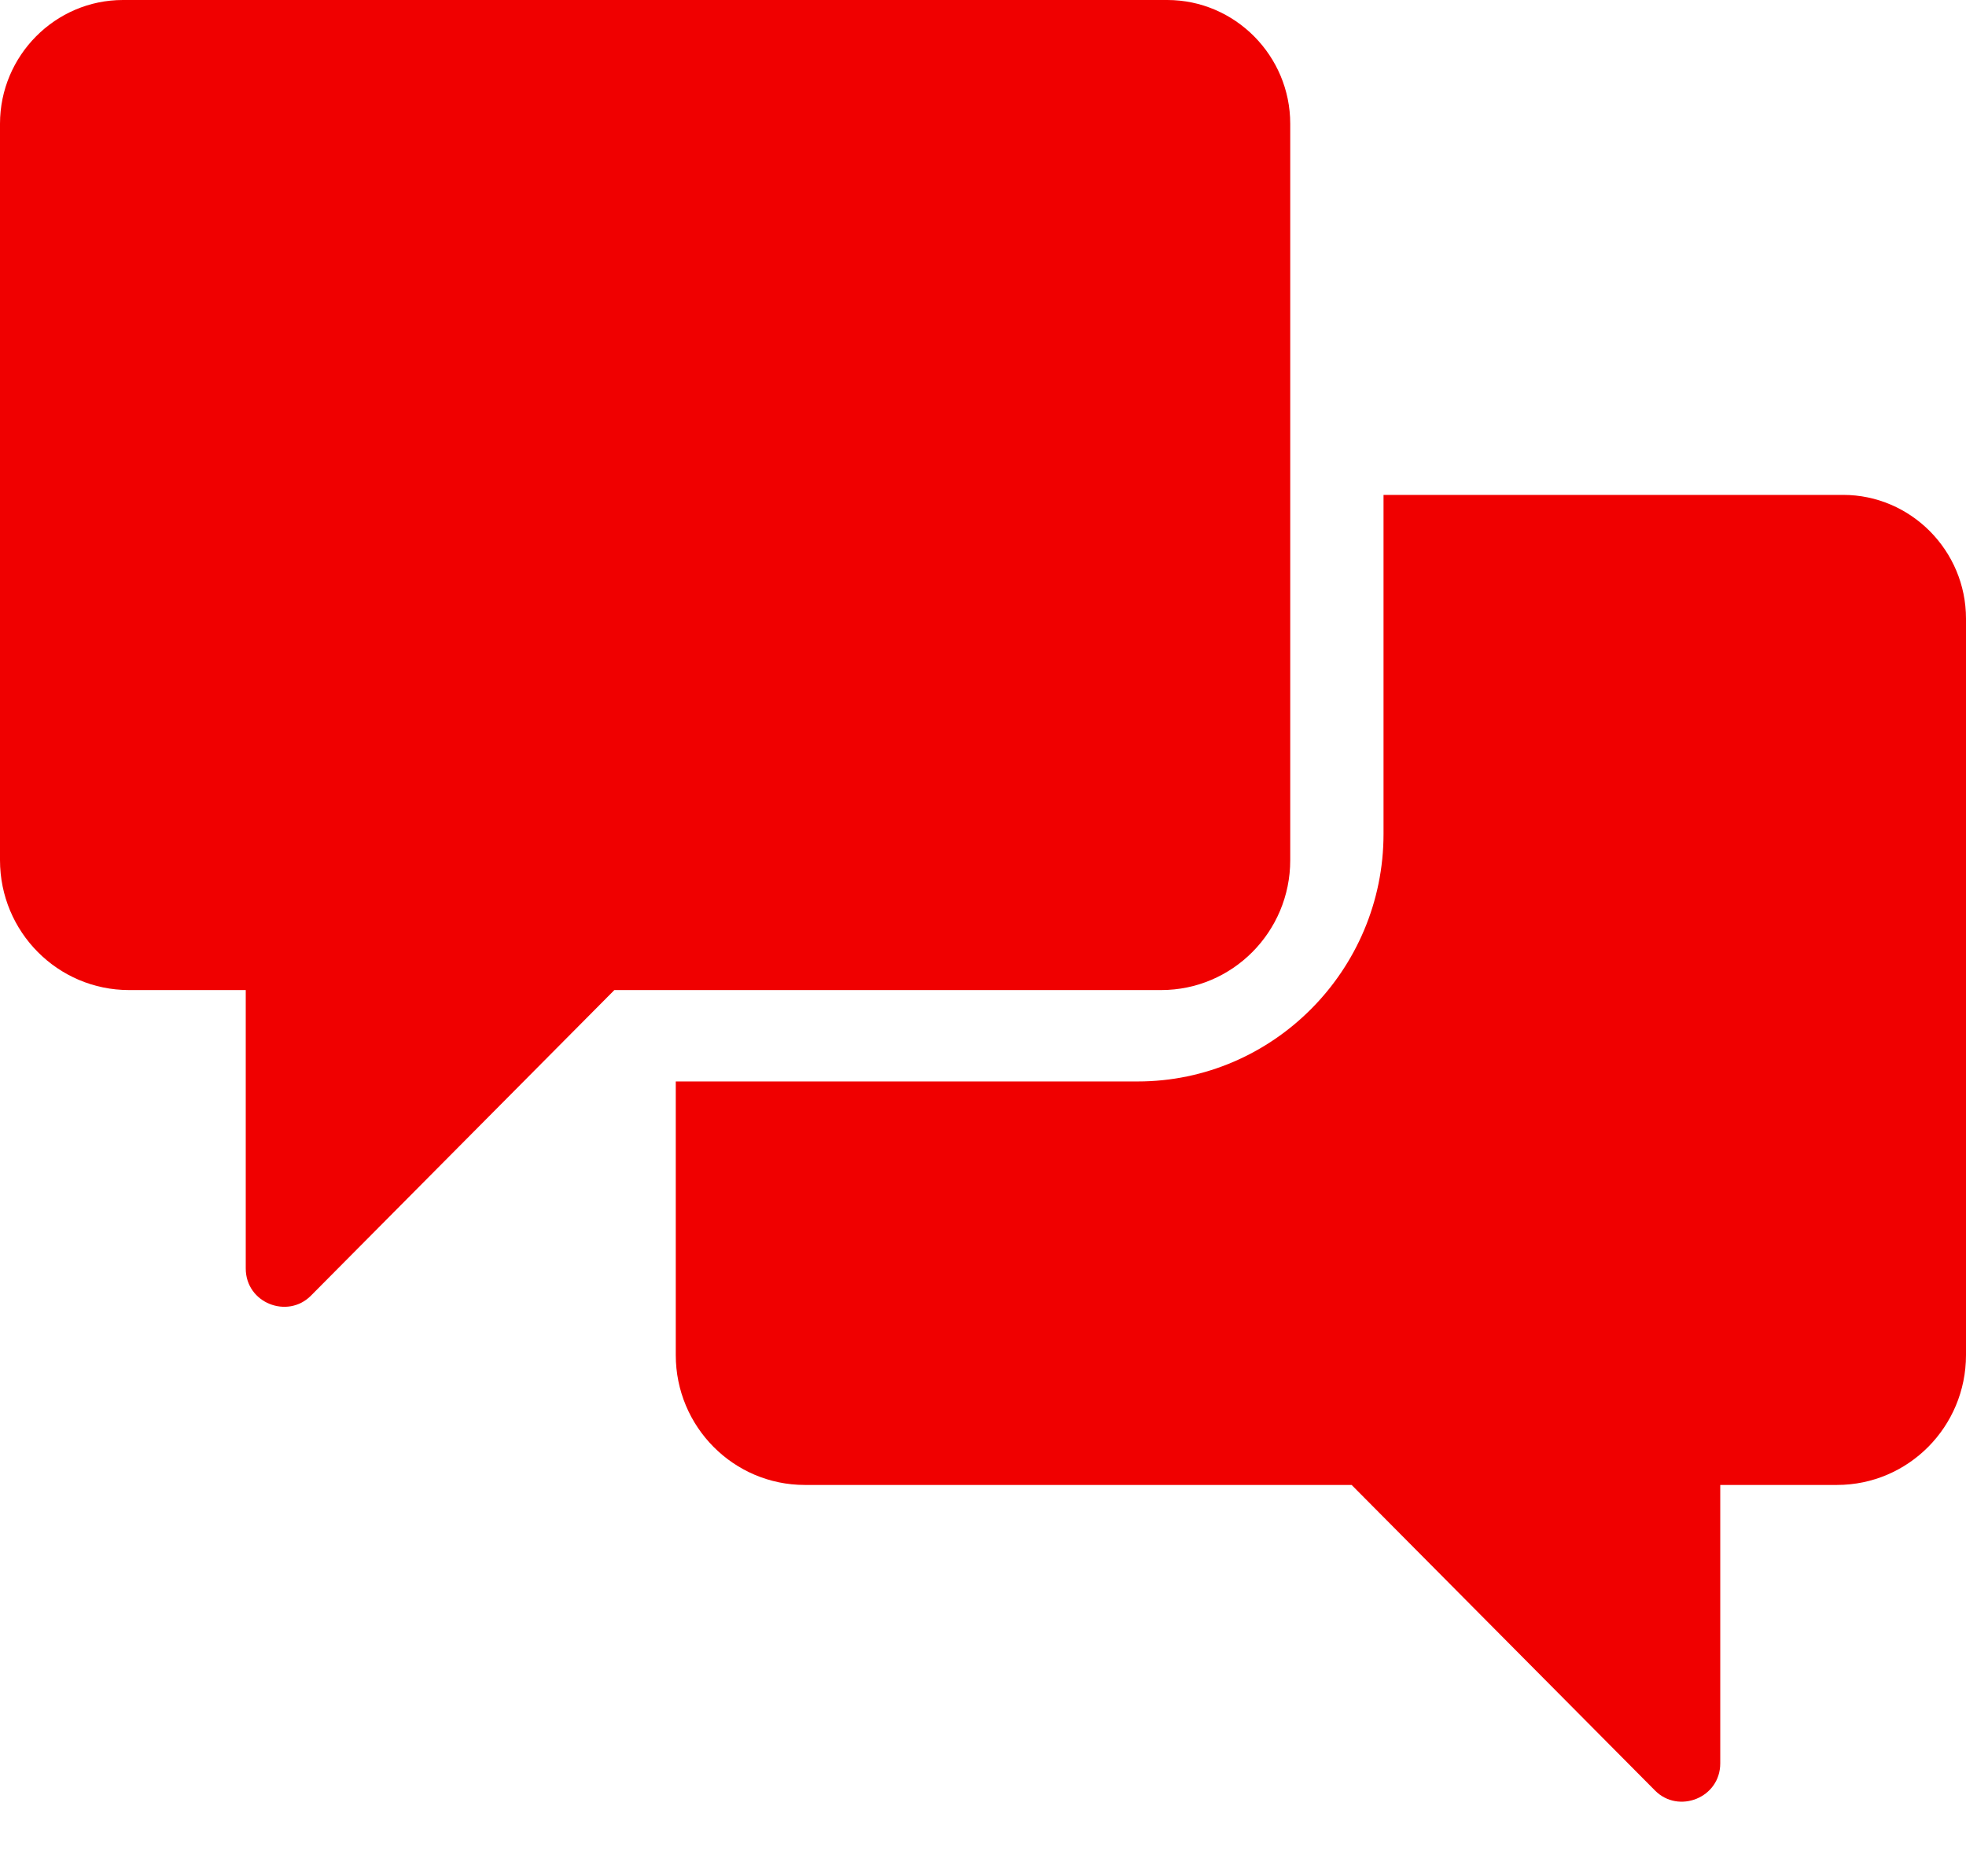
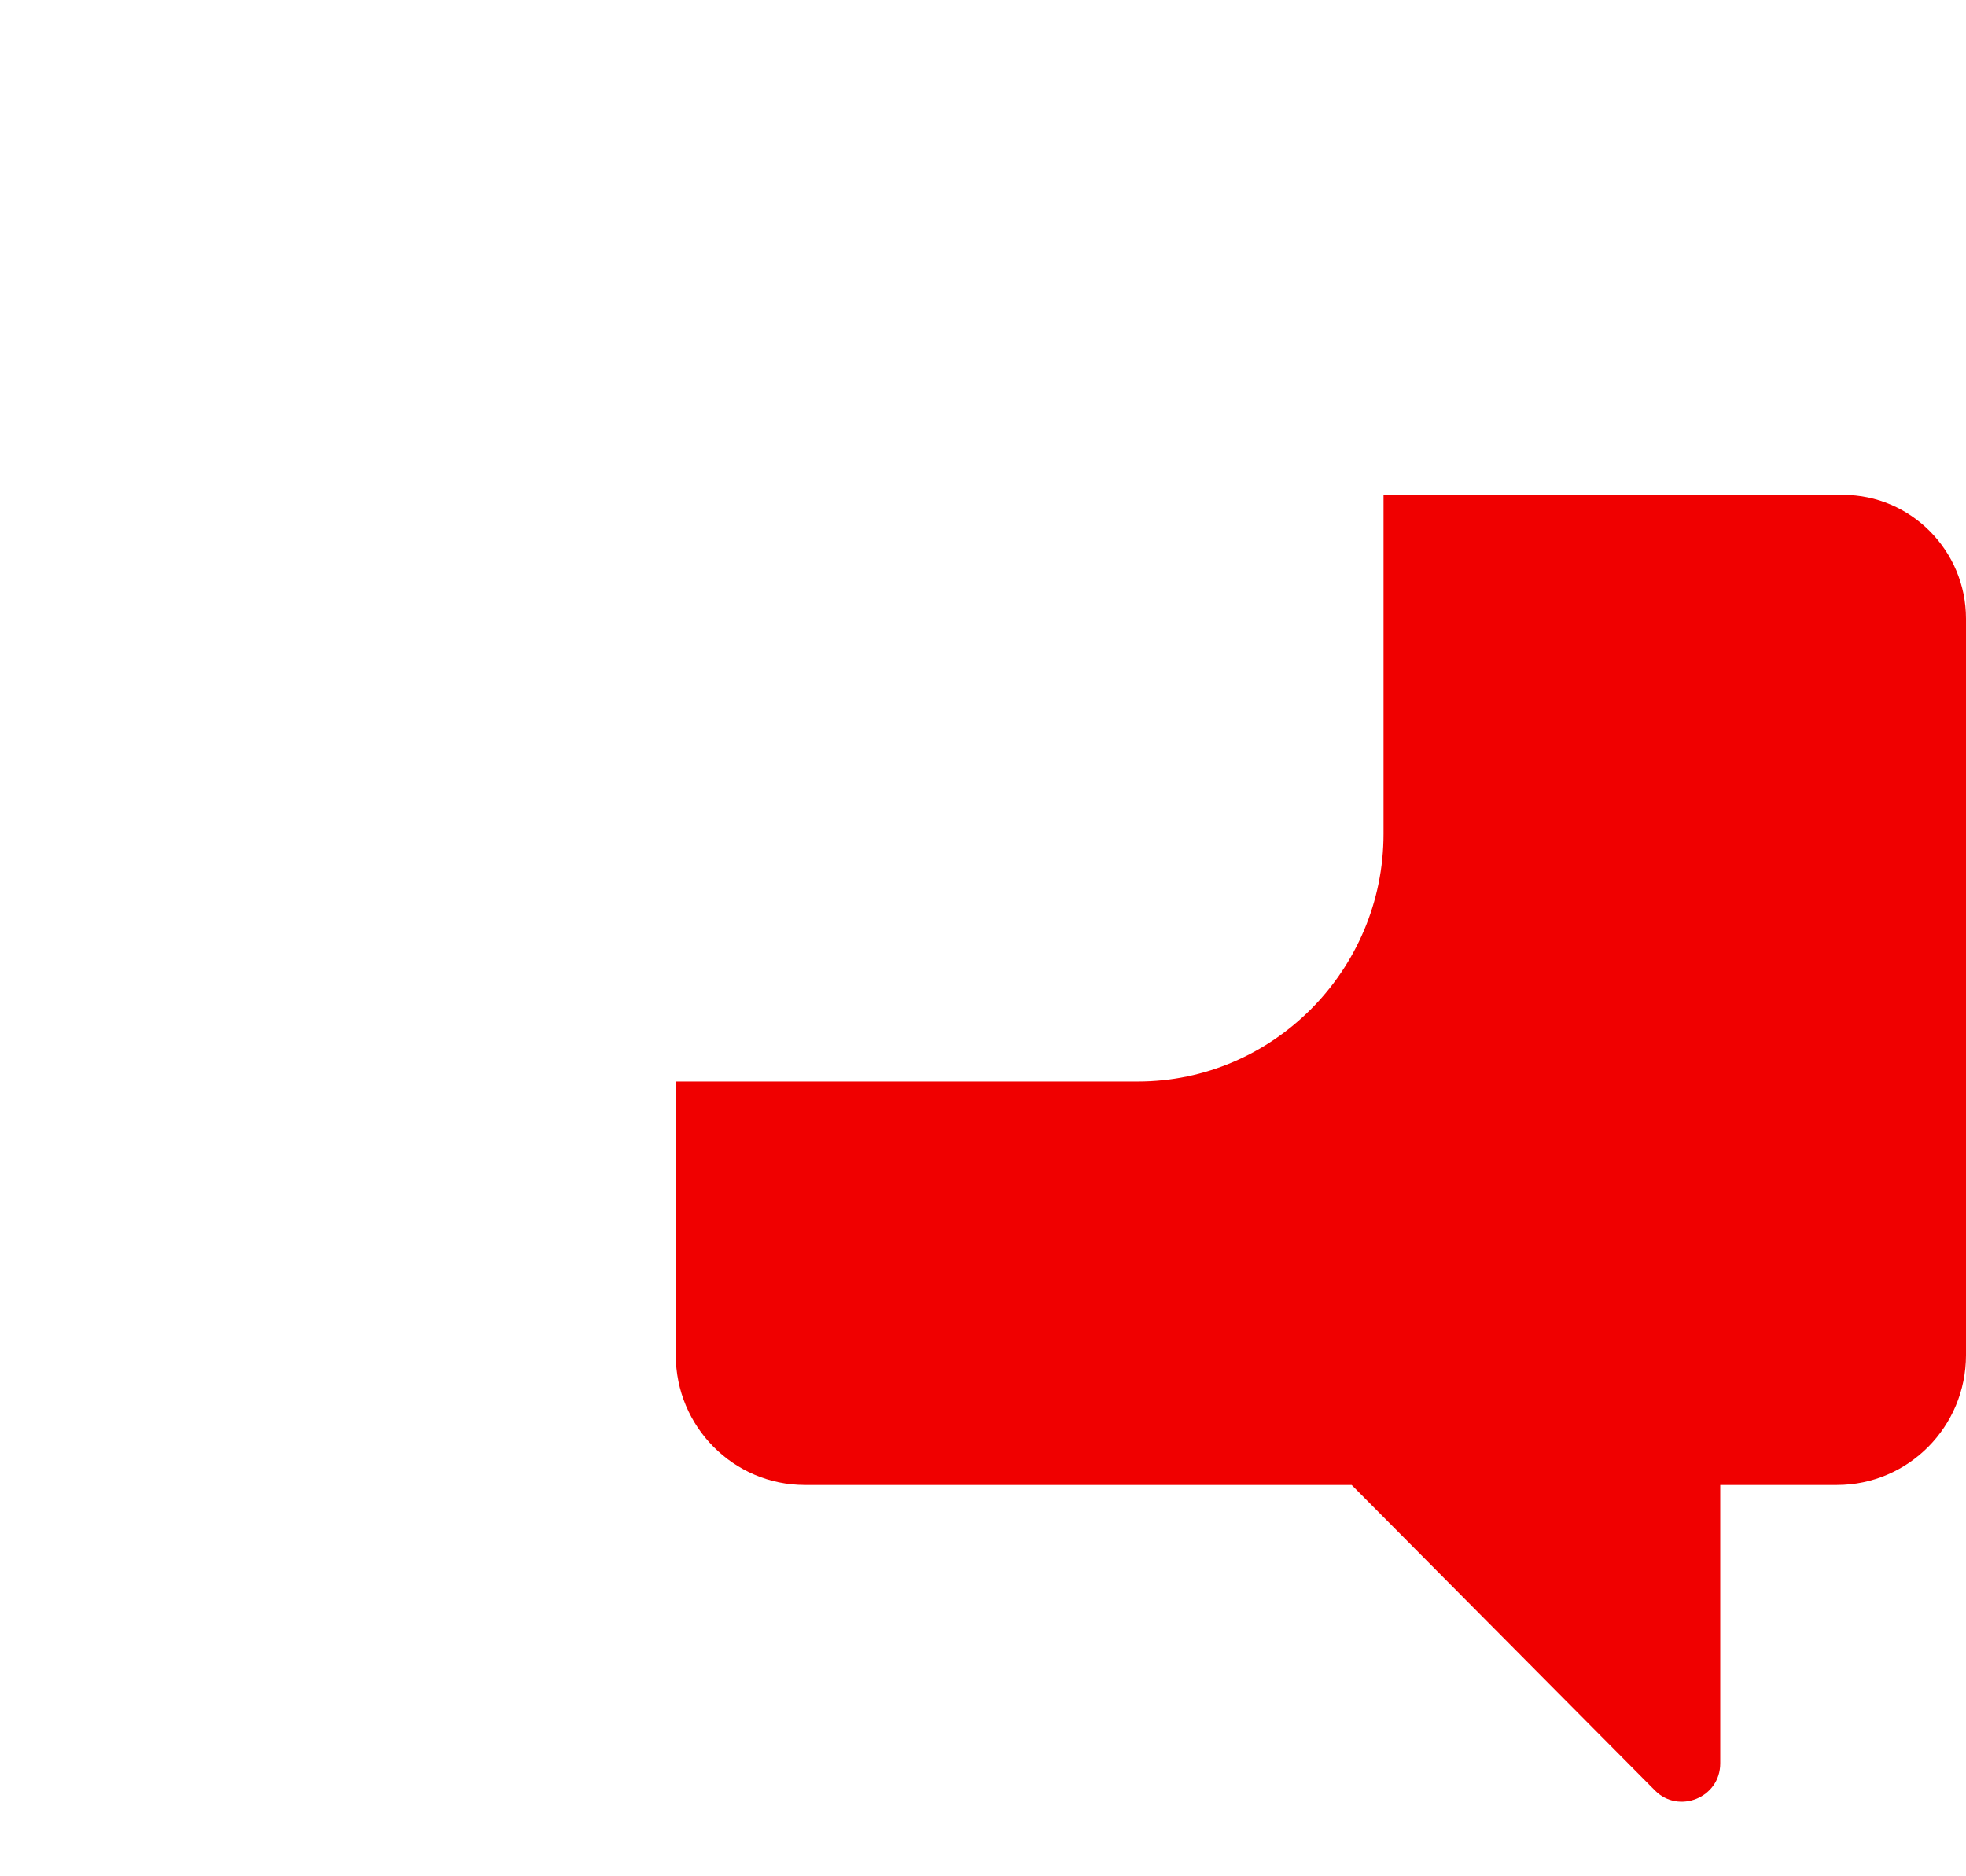
<svg xmlns="http://www.w3.org/2000/svg" width="22" height="21" viewBox="0 0 22 21" fill="none">
-   <path d="M6.875 11.081L3.479 14.502C3.218 14.765 2.75 14.585 2.75 14.197V11.081H1.444C0.646 11.081 0 10.43 0 9.627V1.385C0 0.623 0.619 0 1.375 0H13.062C13.819 0 14.438 0.623 14.438 1.385V9.627C14.438 10.43 13.791 11.081 12.994 11.081H6.875Z" fill="#F00000" />
  <path d="M7.562 12.104V15.166C7.562 15.969 8.209 16.62 9.006 16.62H15.125L18.521 20.041C18.782 20.304 19.25 20.124 19.25 19.736V16.62H20.556C21.354 16.62 22 15.969 22 15.166V6.924C22 6.162 21.381 5.539 20.625 5.539H15.482V9.334C15.482 10.858 14.245 12.104 12.732 12.104H7.562Z" fill="#F00000" />
</svg>